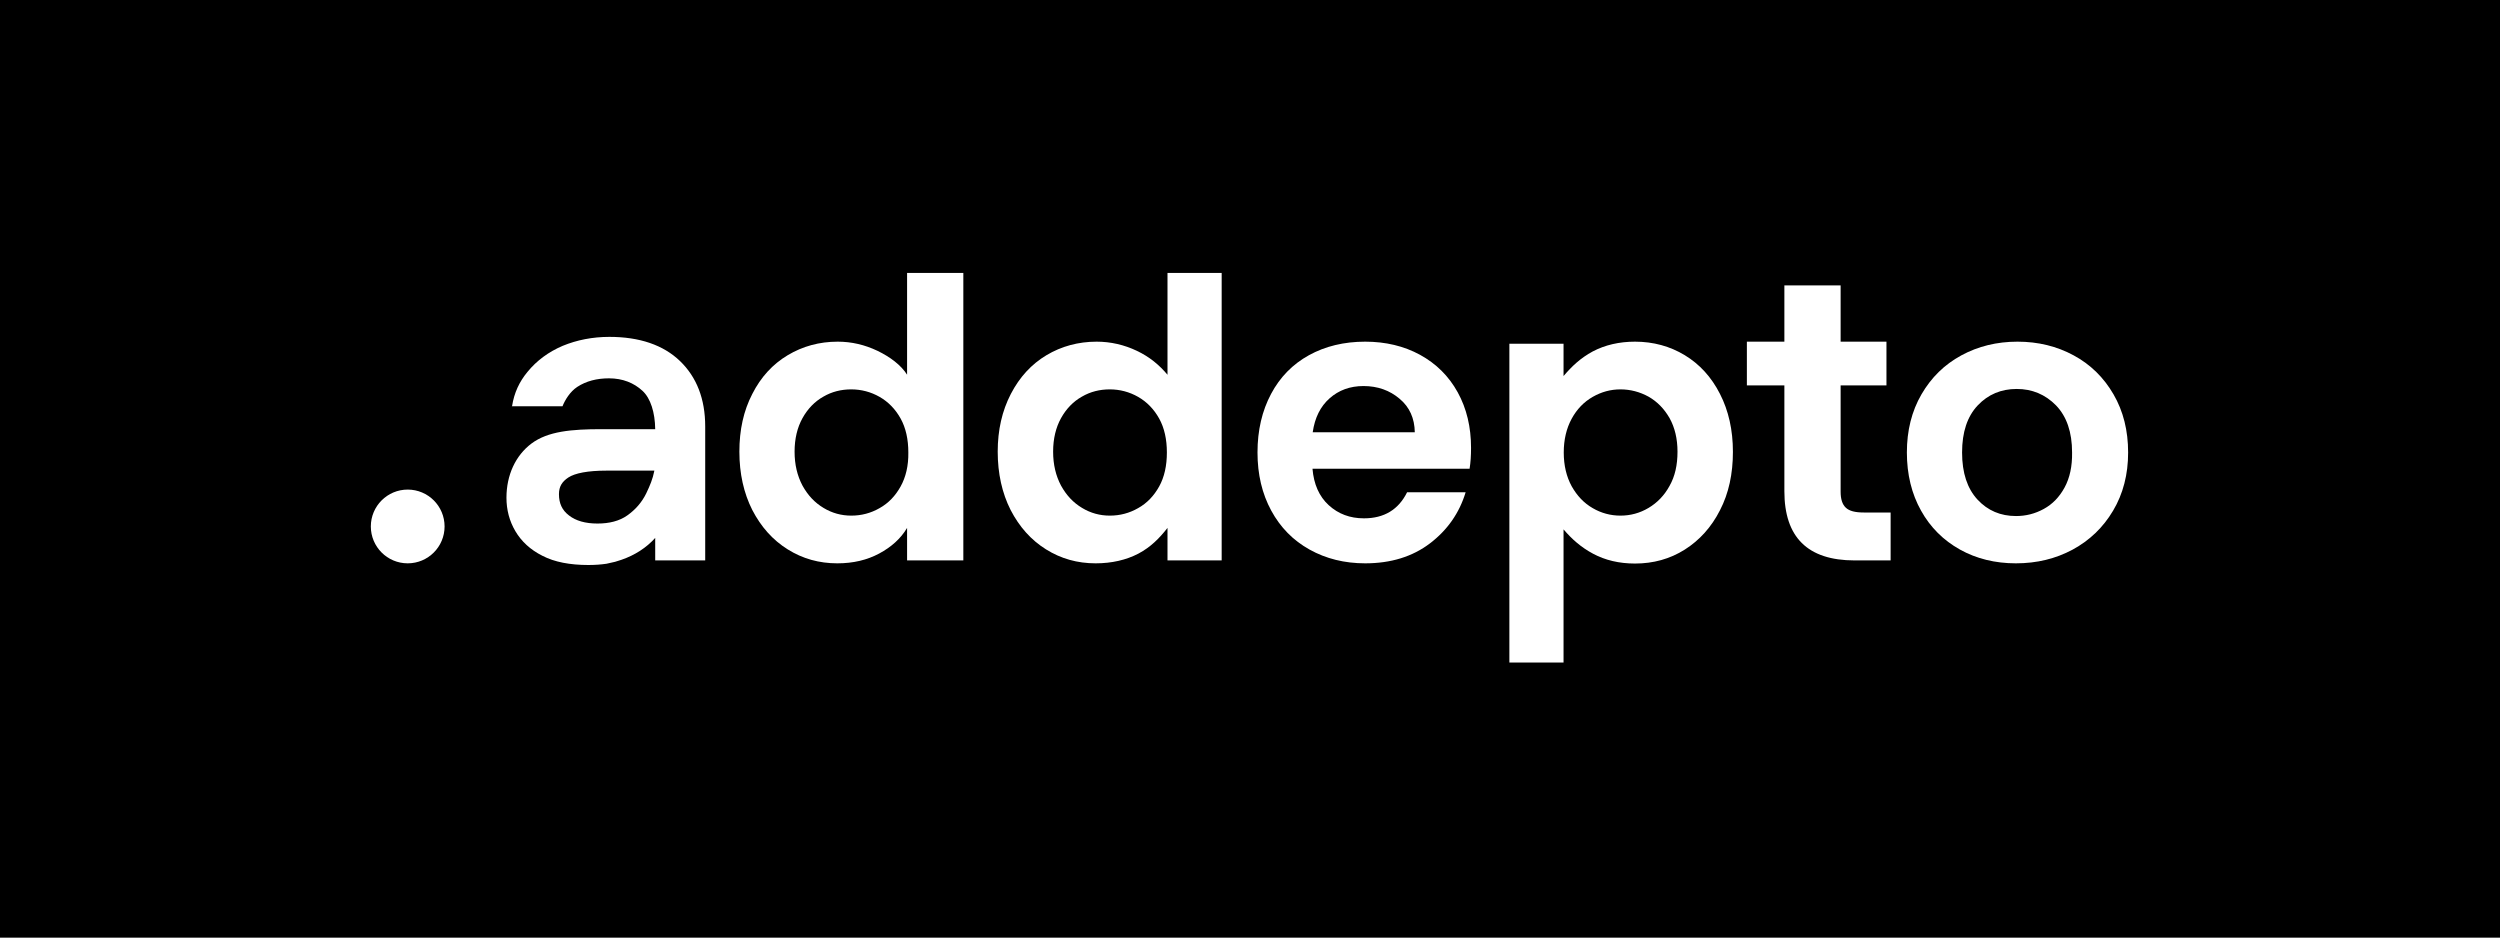
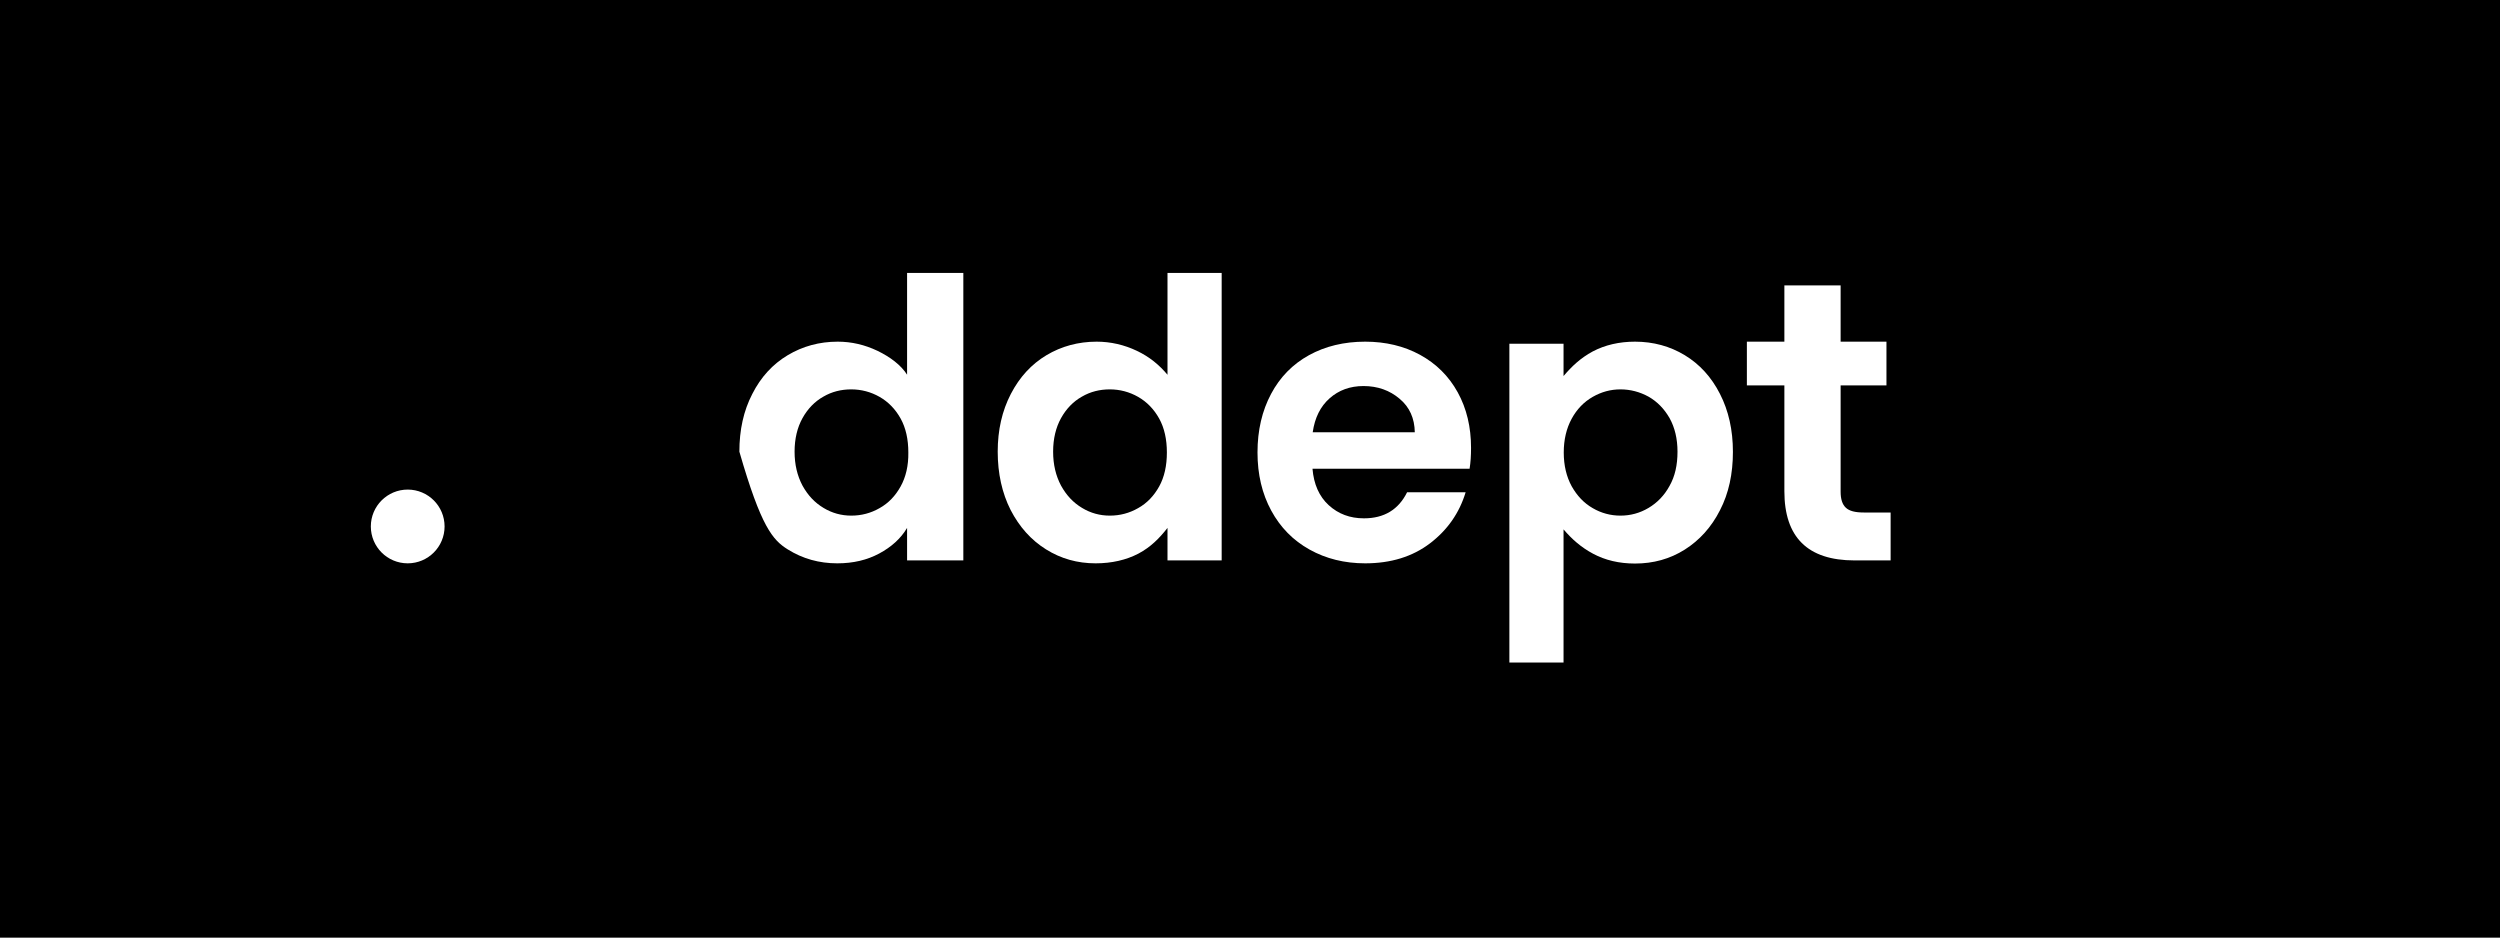
<svg xmlns="http://www.w3.org/2000/svg" width="1200" height="450" viewBox="0 0 1200 450" fill="none">
  <rect x="0" y="0" width="1200" height="450" fill="#808080" stroke="none" />
  <g clip-path="url(#clip0_2113_120)">
    <rect width="1200" height="450" fill="black" />
    <g clip-path="url(#clip1_2113_120)">
      <path d="M195.7 270.4C205.475 270.4 213.4 262.475 213.4 252.7C213.4 242.925 205.475 235 195.7 235C185.925 235 178 242.925 178 252.7C178 262.475 185.925 270.4 195.7 270.4Z" fill="white" />
-       <path d="M435.5 180C432.5 175.2 427.2 171.3 421.2 168.4C415.1 165.5 408.8 164 402.1 164C393.3 164 385.3 166.2 378.1 170.5C370.9 174.8 365.2 181 361.1 189.1C356.9 197.2 354.9 206.4 354.9 216.8C354.9 227.3 357 236.7 361.1 244.8C365.3 252.9 370.9 259.2 378.1 263.7C385.3 268.2 393.2 270.4 401.9 270.4C409.6 270.4 416.2 268.8 422 265.7C427.8 262.6 432.4 258.5 435.4 253.4V269H462.4V131H435.4V180H435.5ZM432.3 233.5C429.8 238 426.5 241.5 422.2 243.9C418 246.3 413.5 247.5 408.6 247.5C403.9 247.5 399.4 246.3 395.3 243.8C391.1 241.3 387.8 237.8 385.2 233.1C382.7 228.4 381.4 223 381.4 216.8C381.4 210.6 382.7 205.2 385.2 200.7C387.7 196.2 391.1 192.7 395.2 190.4C399.3 188 403.8 186.9 408.6 186.9C413.4 186.9 418 188.1 422.2 190.5C426.4 192.9 429.8 196.4 432.3 200.9C434.8 205.4 436 210.9 436 217.2C436.1 223.5 434.8 229 432.3 233.5Z" fill="white" />
+       <path d="M435.5 180C432.5 175.2 427.2 171.3 421.2 168.4C415.1 165.5 408.8 164 402.1 164C393.3 164 385.3 166.2 378.1 170.5C370.9 174.8 365.2 181 361.1 189.1C356.9 197.2 354.9 206.4 354.9 216.8C365.3 252.9 370.9 259.2 378.1 263.7C385.3 268.2 393.2 270.4 401.9 270.4C409.6 270.4 416.2 268.8 422 265.7C427.8 262.6 432.4 258.5 435.4 253.4V269H462.4V131H435.4V180H435.5ZM432.3 233.5C429.8 238 426.5 241.5 422.2 243.9C418 246.3 413.5 247.5 408.6 247.5C403.9 247.5 399.4 246.3 395.3 243.8C391.1 241.3 387.8 237.8 385.2 233.1C382.7 228.4 381.4 223 381.4 216.8C381.4 210.6 382.7 205.2 385.2 200.7C387.7 196.2 391.1 192.7 395.2 190.4C399.3 188 403.8 186.9 408.6 186.9C413.4 186.9 418 188.1 422.2 190.5C426.4 192.9 429.8 196.4 432.3 200.9C434.8 205.4 436 210.9 436 217.2C436.1 223.5 434.8 229 432.3 233.5Z" fill="white" />
      <path d="M560.5 180C556.5 175.2 551.8 171.3 545.7 168.4C539.6 165.5 533.1 164 526.4 164C517.6 164 509.5 166.2 502.3 170.5C495.1 174.8 489.4 181 485.2 189.1C481 197.2 478.9 206.4 478.9 216.8C478.9 227.3 481 236.7 485.1 244.8C489.3 252.9 494.9 259.2 502.1 263.7C509.3 268.2 517.2 270.4 525.9 270.4C533.6 270.4 540.6 268.8 546.5 265.7C552.3 262.6 556.4 258.5 560.4 253.4V269H586.4V131H560.4V180H560.5ZM556.4 233.5C553.9 238 550.6 241.5 546.3 243.9C542.1 246.3 537.6 247.5 532.7 247.5C528 247.5 523.5 246.3 519.4 243.8C515.2 241.3 511.9 237.8 509.3 233.1C506.8 228.4 505.5 223 505.5 216.8C505.5 210.6 506.8 205.2 509.3 200.7C511.8 196.2 515.2 192.7 519.3 190.4C523.4 188 527.9 186.9 532.7 186.9C537.5 186.9 542.1 188.1 546.3 190.5C550.5 192.9 553.9 196.4 556.4 200.9C558.9 205.4 560.1 210.9 560.1 217.2C560.1 223.5 558.9 229 556.4 233.5Z" fill="white" />
      <path d="M808.7 170.5C801.6 166.2 793.6 164 784.8 164C777.2 164 770.4 165.6 764.5 168.7C758.6 171.9 754.5 175.8 750.5 180.5V165H724.5V318H750.5V254.1C754.5 258.8 758.9 262.7 764.7 265.8C770.5 268.9 777.2 270.5 784.8 270.5C793.6 270.5 801.6 268.3 808.7 263.8C815.8 259.3 821.5 253 825.6 244.9C829.8 236.8 831.8 227.4 831.8 216.9C831.8 206.4 829.7 197.1 825.6 189.1C821.5 181 815.8 174.8 808.7 170.5ZM801.4 233.2C798.9 237.8 795.5 241.3 791.3 243.8C787.1 246.3 782.6 247.5 777.8 247.5C773.1 247.5 768.6 246.3 764.5 243.9C760.3 241.5 757 238 754.4 233.4C751.9 228.8 750.6 223.4 750.6 217.2C750.6 211 751.9 205.6 754.4 201C756.9 196.4 760.3 192.9 764.5 190.5C768.7 188.1 773.1 186.9 777.8 186.9C782.6 186.9 787.1 188.1 791.3 190.4C795.5 192.8 798.8 196.2 801.4 200.7C803.9 205.2 805.2 210.6 805.2 216.8C805.2 223.2 804 228.6 801.4 233.2Z" fill="white" />
-       <path d="M1014.5 189.3C1009.8 181.2 1003.5 175 995.4 170.6C987.3 166.2 978.3 164 968.4 164C958.5 164 949.5 166.2 941.4 170.6C933.3 175 927 181.2 922.3 189.3C917.6 197.4 915.3 206.7 915.3 217.2C915.3 227.7 917.6 237.1 922.1 245.1C926.6 253.2 932.9 259.4 940.8 263.8C948.7 268.2 957.7 270.4 967.6 270.4C977.7 270.4 986.7 268.2 994.9 263.8C1003 259.4 1009.5 253.2 1014.3 245.1C1019.1 237 1021.5 227.7 1021.5 217.2C1021.5 206.7 1019.2 197.4 1014.5 189.3ZM991 234C988.5 238.6 985.2 242 981 244.3C976.8 246.6 972.4 247.7 967.7 247.7C960.3 247.7 954.1 245.1 949.2 239.8C944.3 234.5 941.8 227 941.8 217.2C941.8 207.4 944.3 199.9 949.3 194.6C954.3 189.3 960.6 186.7 968 186.7C975.4 186.7 981.7 189.3 986.9 194.6C992 199.9 994.6 207.4 994.6 217.2C994.7 223.8 993.5 229.4 991 234Z" fill="white" />
-       <path d="M292.5 161.7C284.4 161.7 276.9 163.2 270.1 166C263.3 168.9 257.6 173.1 253.2 178.5C249.3 183.2 246.8 188.5 245.8 194.9L245.6 195H270C271.2 192 273.6 188 277.1 185.7C281.4 182.9 286.5 181.6 292.3 181.6C298.9 181.6 304.3 183.8 308.4 187.6C312.3 191.2 314.4 198 314.5 206H288.8C274.3 206 263 207 255.1 212.9C247.5 218.6 243.1 228 243.1 238.9C243.1 244.7 244.5 250.1 247.4 255C250.3 259.9 254.6 263.9 260.4 266.8C266.2 269.8 273.6 271.2 282.4 271.2C285.5 271.2 288.4 271 291.1 270.6L292 270.4C294.2 270 296.4 269.4 298.3 268.7C304.7 266.5 310.3 262.9 314.5 258.2V269H338.5V204.7C338.5 191.5 334.4 181 326.4 173.3C318.4 165.6 307 161.7 292.5 161.7ZM310.2 236.8C308 241.3 304.9 244.7 301.1 247.4C297.3 250.1 292.4 251.3 286.8 251.3C281 251.3 276.4 250 273.1 247.4C269.8 244.9 268.3 241.6 268.3 237.2C268.3 233.5 269.8 231.2 272.8 229.2C276 227.1 282.2 225.9 291.1 225.9H314.1C313.3 230 312 233 310.2 236.8Z" fill="white" />
      <path d="M886 243.7C884.3 242.1 883.5 239.6 883.5 236V185H905.5V164H883.5V137H856.5V164H838.5V185H856.5V235.8C856.5 257.8 867.6 269 890.2 269H907.5V246H894.6C890.5 246 887.7 245.3 886 243.7Z" fill="white" />
      <path d="M705.4 225H630C630.6 232.4 633.2 238.3 637.8 242.5C642.4 246.7 648 248.8 654.7 248.8C664.4 248.8 671.3 244.6 675.4 236.3H703.5C700.5 246.2 694.8 254.4 686.4 260.8C678 267.2 667.6 270.4 655.3 270.4C645.4 270.4 636.5 268.2 628.6 263.8C620.7 259.4 614.6 253.2 610.2 245.1C605.8 237 603.6 227.7 603.6 217.2C603.6 206.5 605.8 197.2 610.1 189.1C614.4 181 620.5 174.8 628.3 170.5C636.1 166.2 645.1 164 655.3 164C665.1 164 673.9 166.1 681.6 170.3C689.3 174.5 695.4 180.5 699.7 188.3C704 196.1 706.1 205 706.1 215C706.1 218.7 705.9 222 705.4 225ZM679.1 207.5C679 200.8 676.6 195.4 671.8 191.4C667.1 187.4 661.3 185.3 654.5 185.3C648 185.3 642.6 187.3 638.2 191.2C633.8 195.1 631.1 200.5 630.1 207.5H679.1Z" fill="white" />
    </g>
  </g>
  <defs>
    <clipPath id="clip0_2113_120">
      <rect width="1200" height="450" fill="white" />
    </clipPath>
    <clipPath id="clip1_2113_120">
      <rect width="844" height="187" fill="white" transform="translate(178 131)" />
    </clipPath>
  </defs>
</svg>